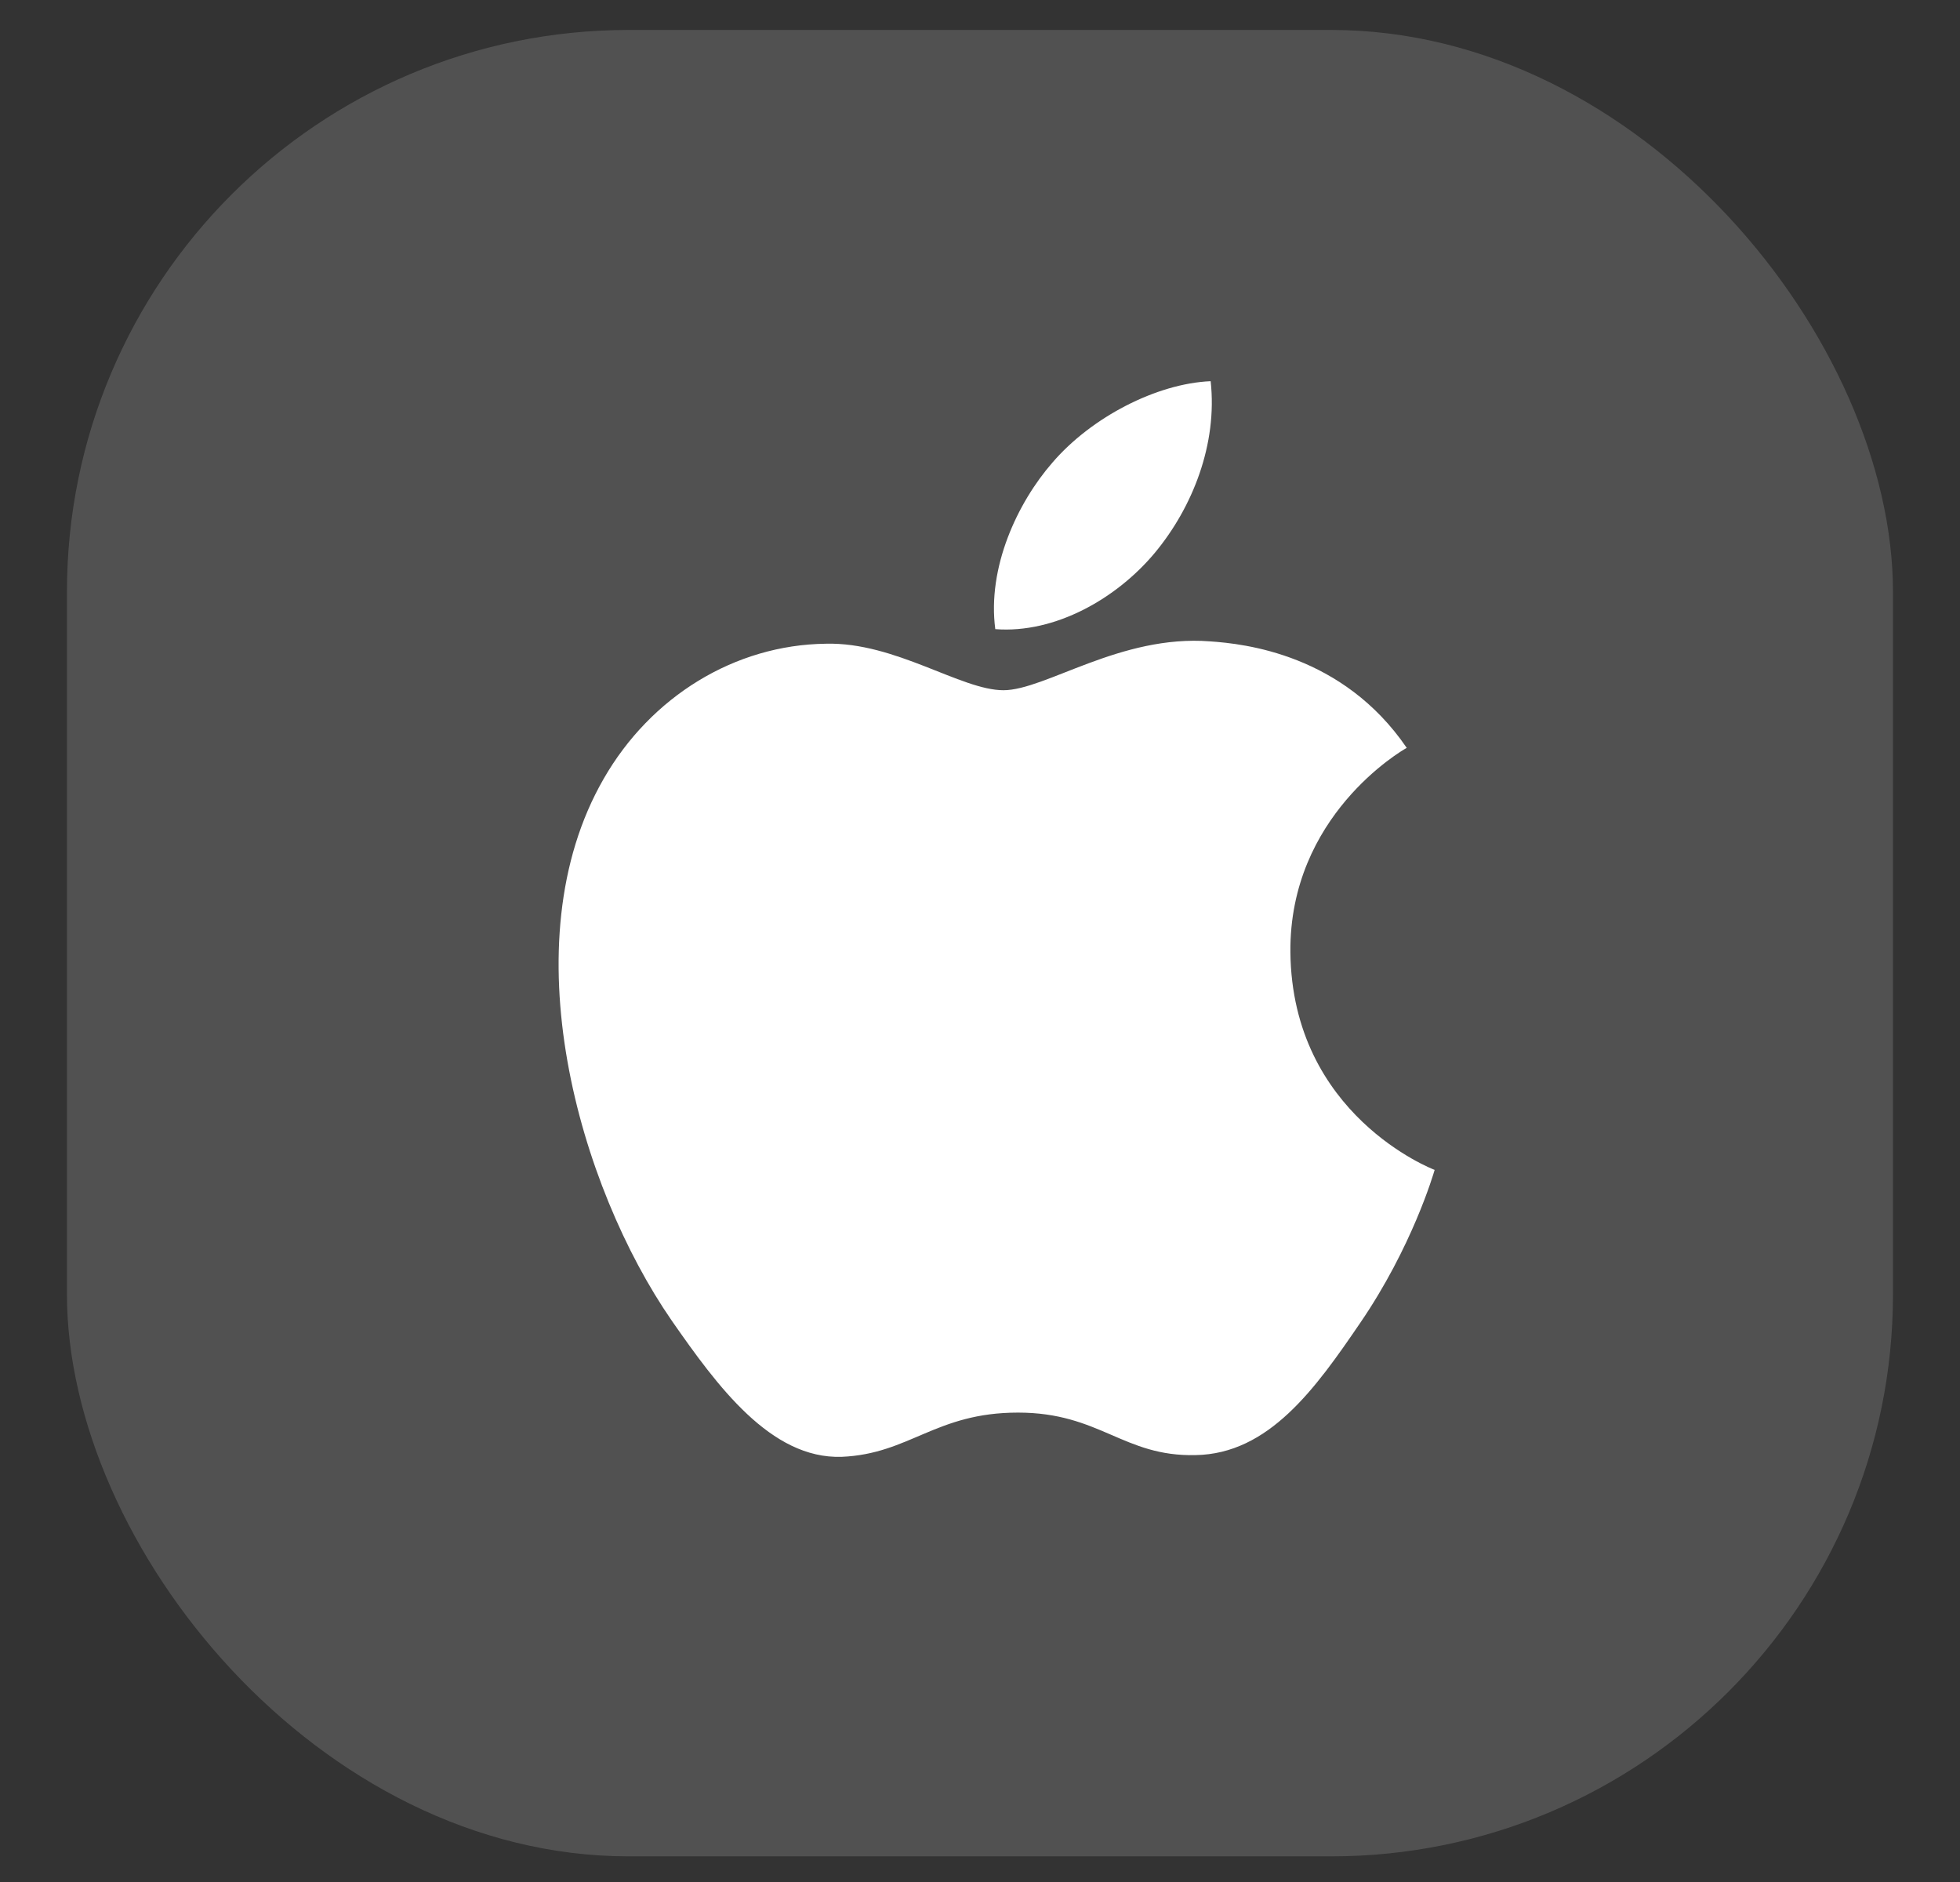
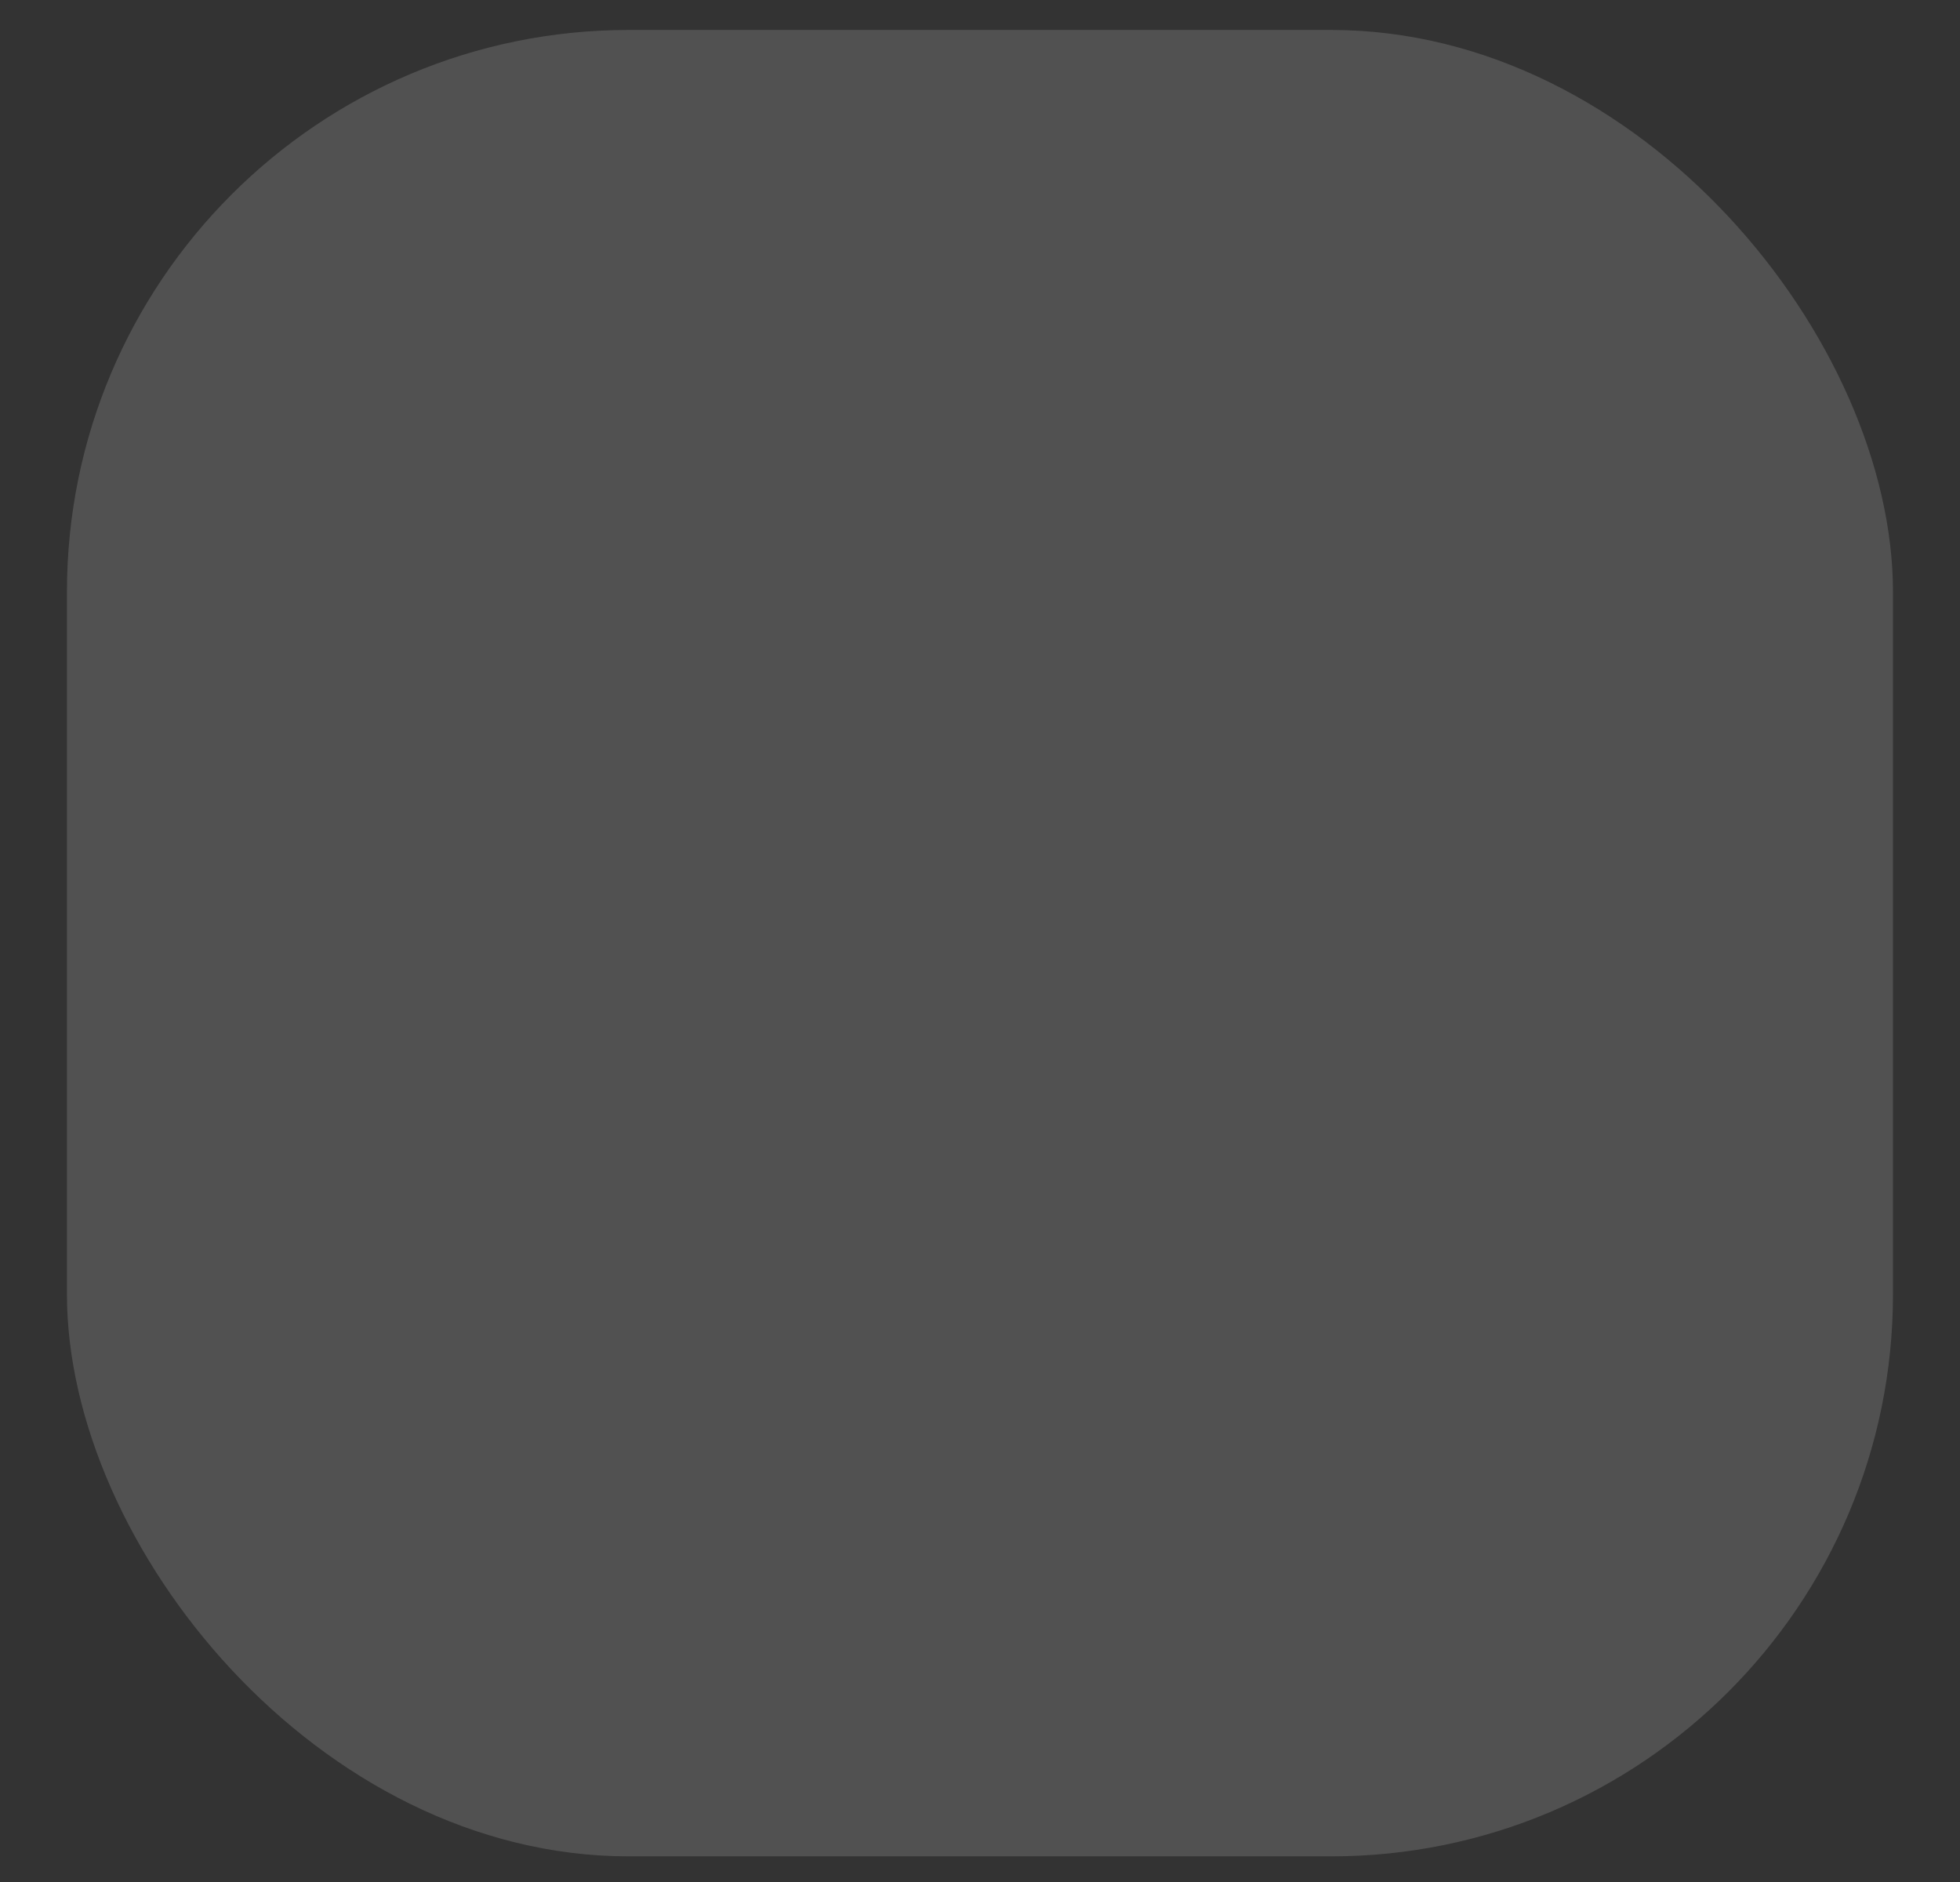
<svg xmlns="http://www.w3.org/2000/svg" width="25" height="24" viewBox="0 0 25 24" fill="none">
  <rect x="0" y="0" width="25" height="24" fill="#333333" stroke="none" />
  <rect x="0.854" y="0.382" width="23.291" height="23.291" rx="7.167" fill="white" fill-opacity="0.15" />
-   <path d="M12.799 8.802C12.257 8.802 11.419 8.186 10.535 8.209C9.37 8.223 8.301 8.884 7.7 9.931C6.49 12.031 7.388 15.134 8.568 16.841C9.147 17.672 9.83 18.608 10.736 18.578C11.604 18.541 11.931 18.014 12.985 18.014C14.031 18.014 14.328 18.578 15.249 18.556C16.184 18.541 16.778 17.709 17.349 16.871C18.01 15.906 18.284 14.971 18.299 14.919C18.277 14.911 16.481 14.221 16.459 12.143C16.444 10.406 17.876 9.574 17.943 9.537C17.127 8.342 15.872 8.209 15.434 8.179C14.291 8.09 13.334 8.802 12.799 8.802ZM14.729 7.051C15.211 6.472 15.531 5.663 15.442 4.861C14.751 4.891 13.92 5.321 13.423 5.9C12.977 6.412 12.591 7.236 12.695 8.023C13.46 8.082 14.246 7.63 14.729 7.051Z" fill="white" />
</svg>